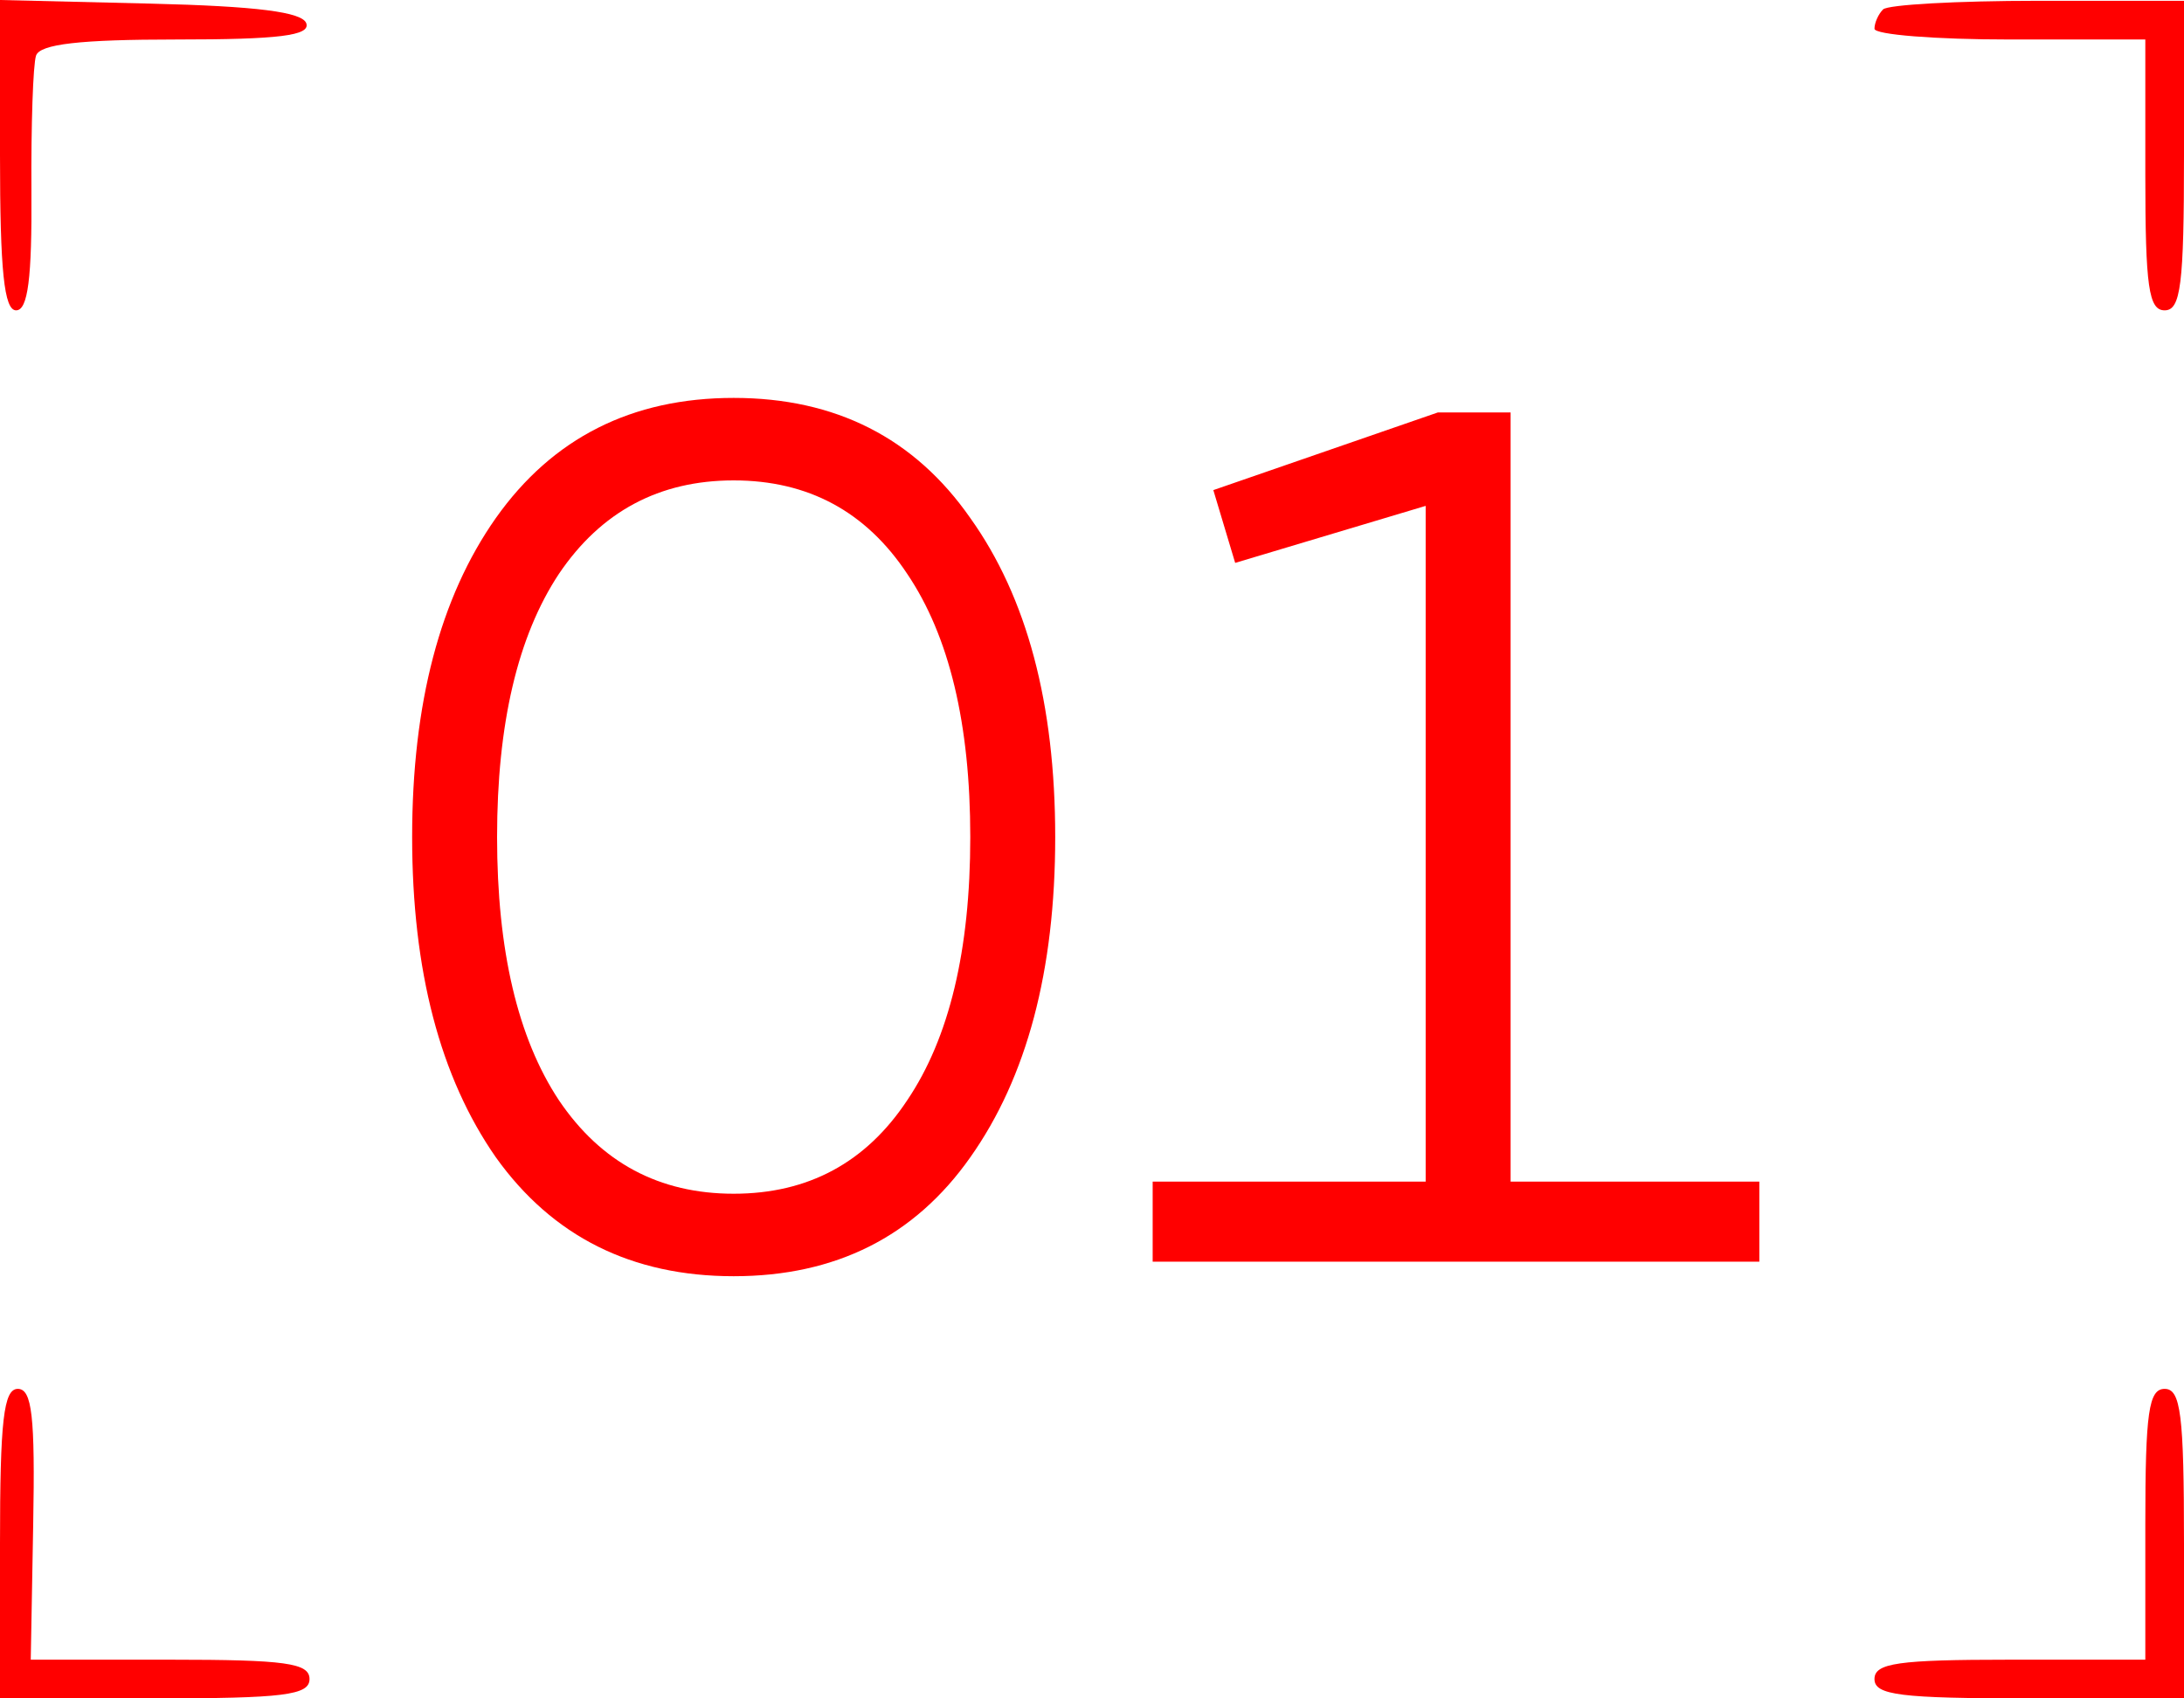
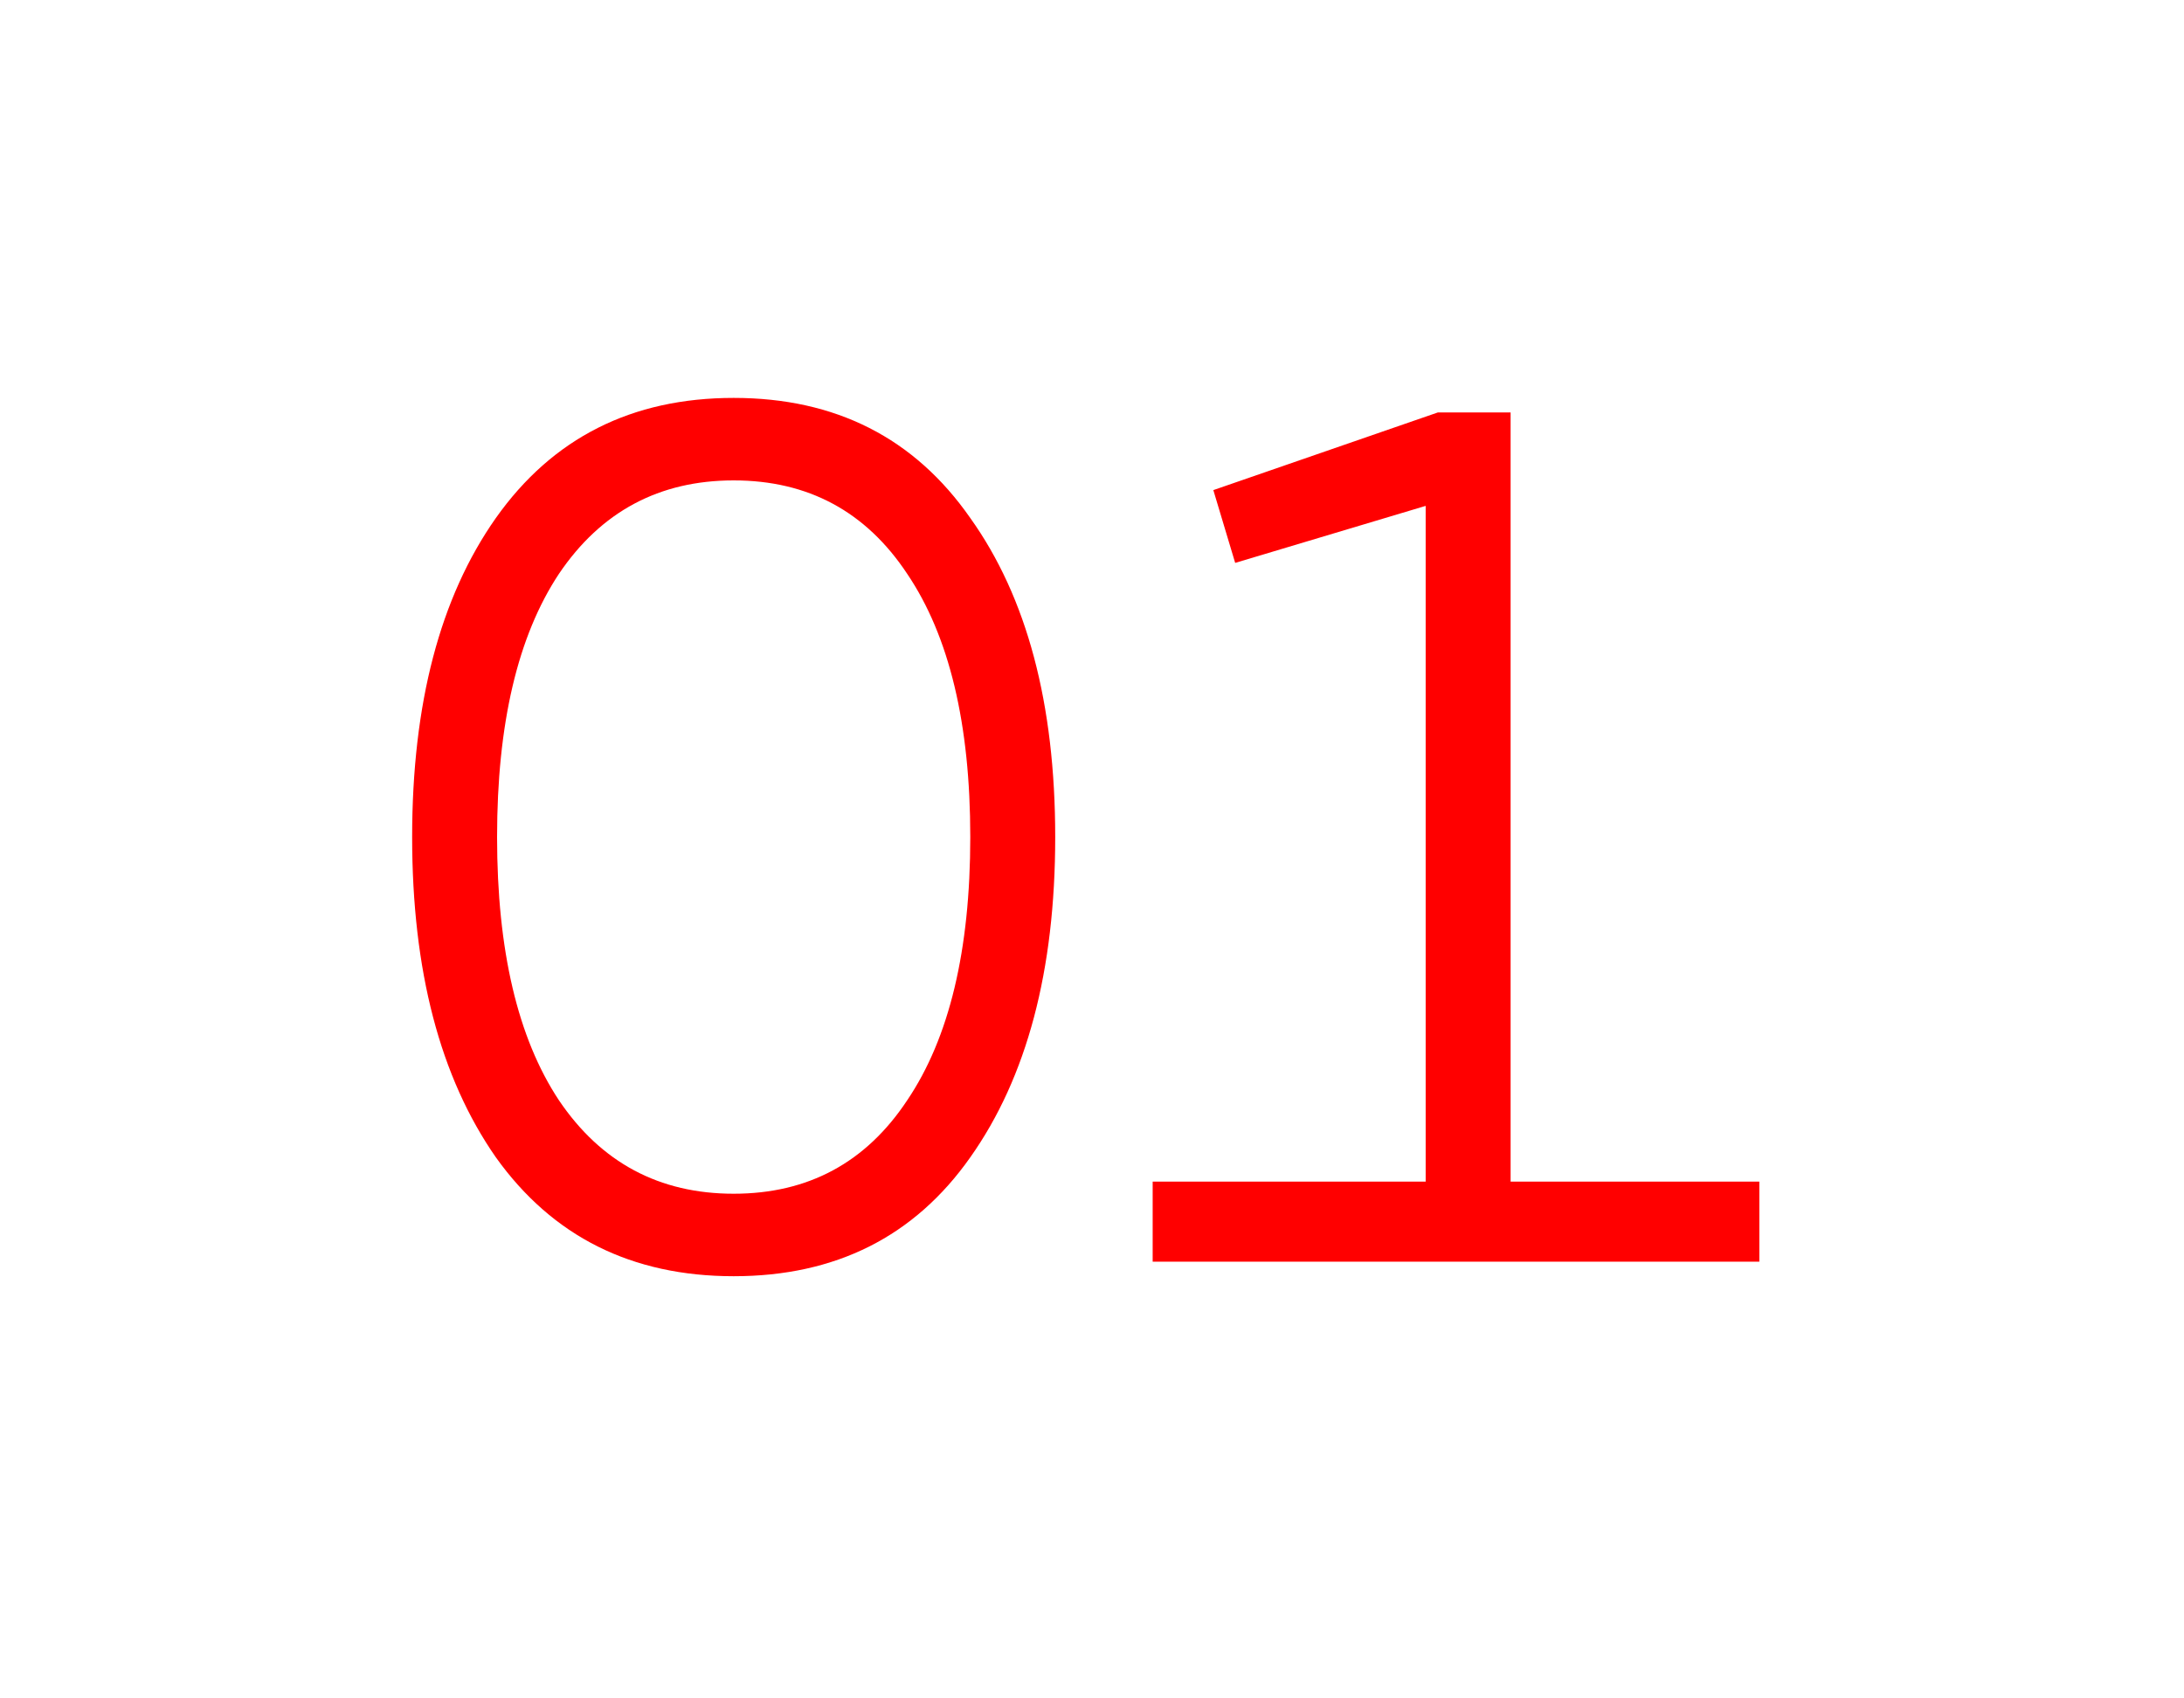
<svg xmlns="http://www.w3.org/2000/svg" width="90" height="70" viewBox="0 0 90 70" fill="none">
-   <path d="M12.623 0.964C12.79 1.467 11.493 1.628 7.276 1.628C3.295 1.628 1.644 1.817 1.485 2.293C1.362 2.658 1.277 5.169 1.295 7.874C1.32 11.471 1.15 12.791 0.664 12.791C0.17 12.791 0 11.157 0 6.395V0L6.201 0.149C10.579 0.255 12.468 0.495 12.623 0.964Z" fill="#FF0000" />
-   <path d="M1.368 62.824L1.267 68.405H7.011C11.762 68.405 12.755 68.543 12.755 69.203C12.755 69.867 11.692 70 6.378 70H0V63.621C0 58.547 0.15 57.243 0.734 57.243C1.32 57.243 1.449 58.379 1.368 62.824Z" fill="#FF0000" />
-   <path d="M90 6.412C90 11.728 89.867 12.791 89.203 12.791C88.545 12.791 88.406 11.816 88.406 7.21V1.628H82.825C79.756 1.628 77.245 1.429 77.245 1.185C77.245 0.941 77.404 0.583 77.599 0.388C77.794 0.193 80.664 0.033 83.977 0.033H90V6.412Z" fill="#FF0000" />
-   <path d="M90 63.621V70H83.622C78.308 70 77.245 69.867 77.245 69.203C77.245 68.545 78.219 68.405 82.825 68.405H88.406V62.824C88.406 58.217 88.545 57.243 89.203 57.243C89.867 57.243 90 58.306 90 63.621Z" fill="#FF0000" />
  <path d="M39.984 47.7C37.684 50.967 34.434 52.6 30.234 52.6C26.034 52.6 22.768 50.967 20.434 47.7C18.134 44.4 16.984 40 16.984 34.5C16.984 29 18.134 24.617 20.434 21.35C22.768 18.05 26.034 16.4 30.234 16.4C34.434 16.4 37.684 18.05 39.984 21.35C42.318 24.617 43.484 29 43.484 34.5C43.484 40 42.318 44.4 39.984 47.7ZM23.034 45.35C24.768 47.917 27.168 49.2 30.234 49.2C33.301 49.2 35.684 47.917 37.384 45.35C39.118 42.783 39.984 39.167 39.984 34.5C39.984 29.833 39.118 26.217 37.384 23.65C35.684 21.083 33.301 19.8 30.234 19.8C27.168 19.8 24.768 21.083 23.034 23.65C21.334 26.217 20.484 29.833 20.484 34.5C20.484 39.167 21.334 42.783 23.034 45.35ZM62.25 48.7H72.5V52H47.5V48.7H58.75V20.85L50.9 23.2L50 20.2L59.25 17H62.25V48.7Z" fill="#FF0000" />
</svg>